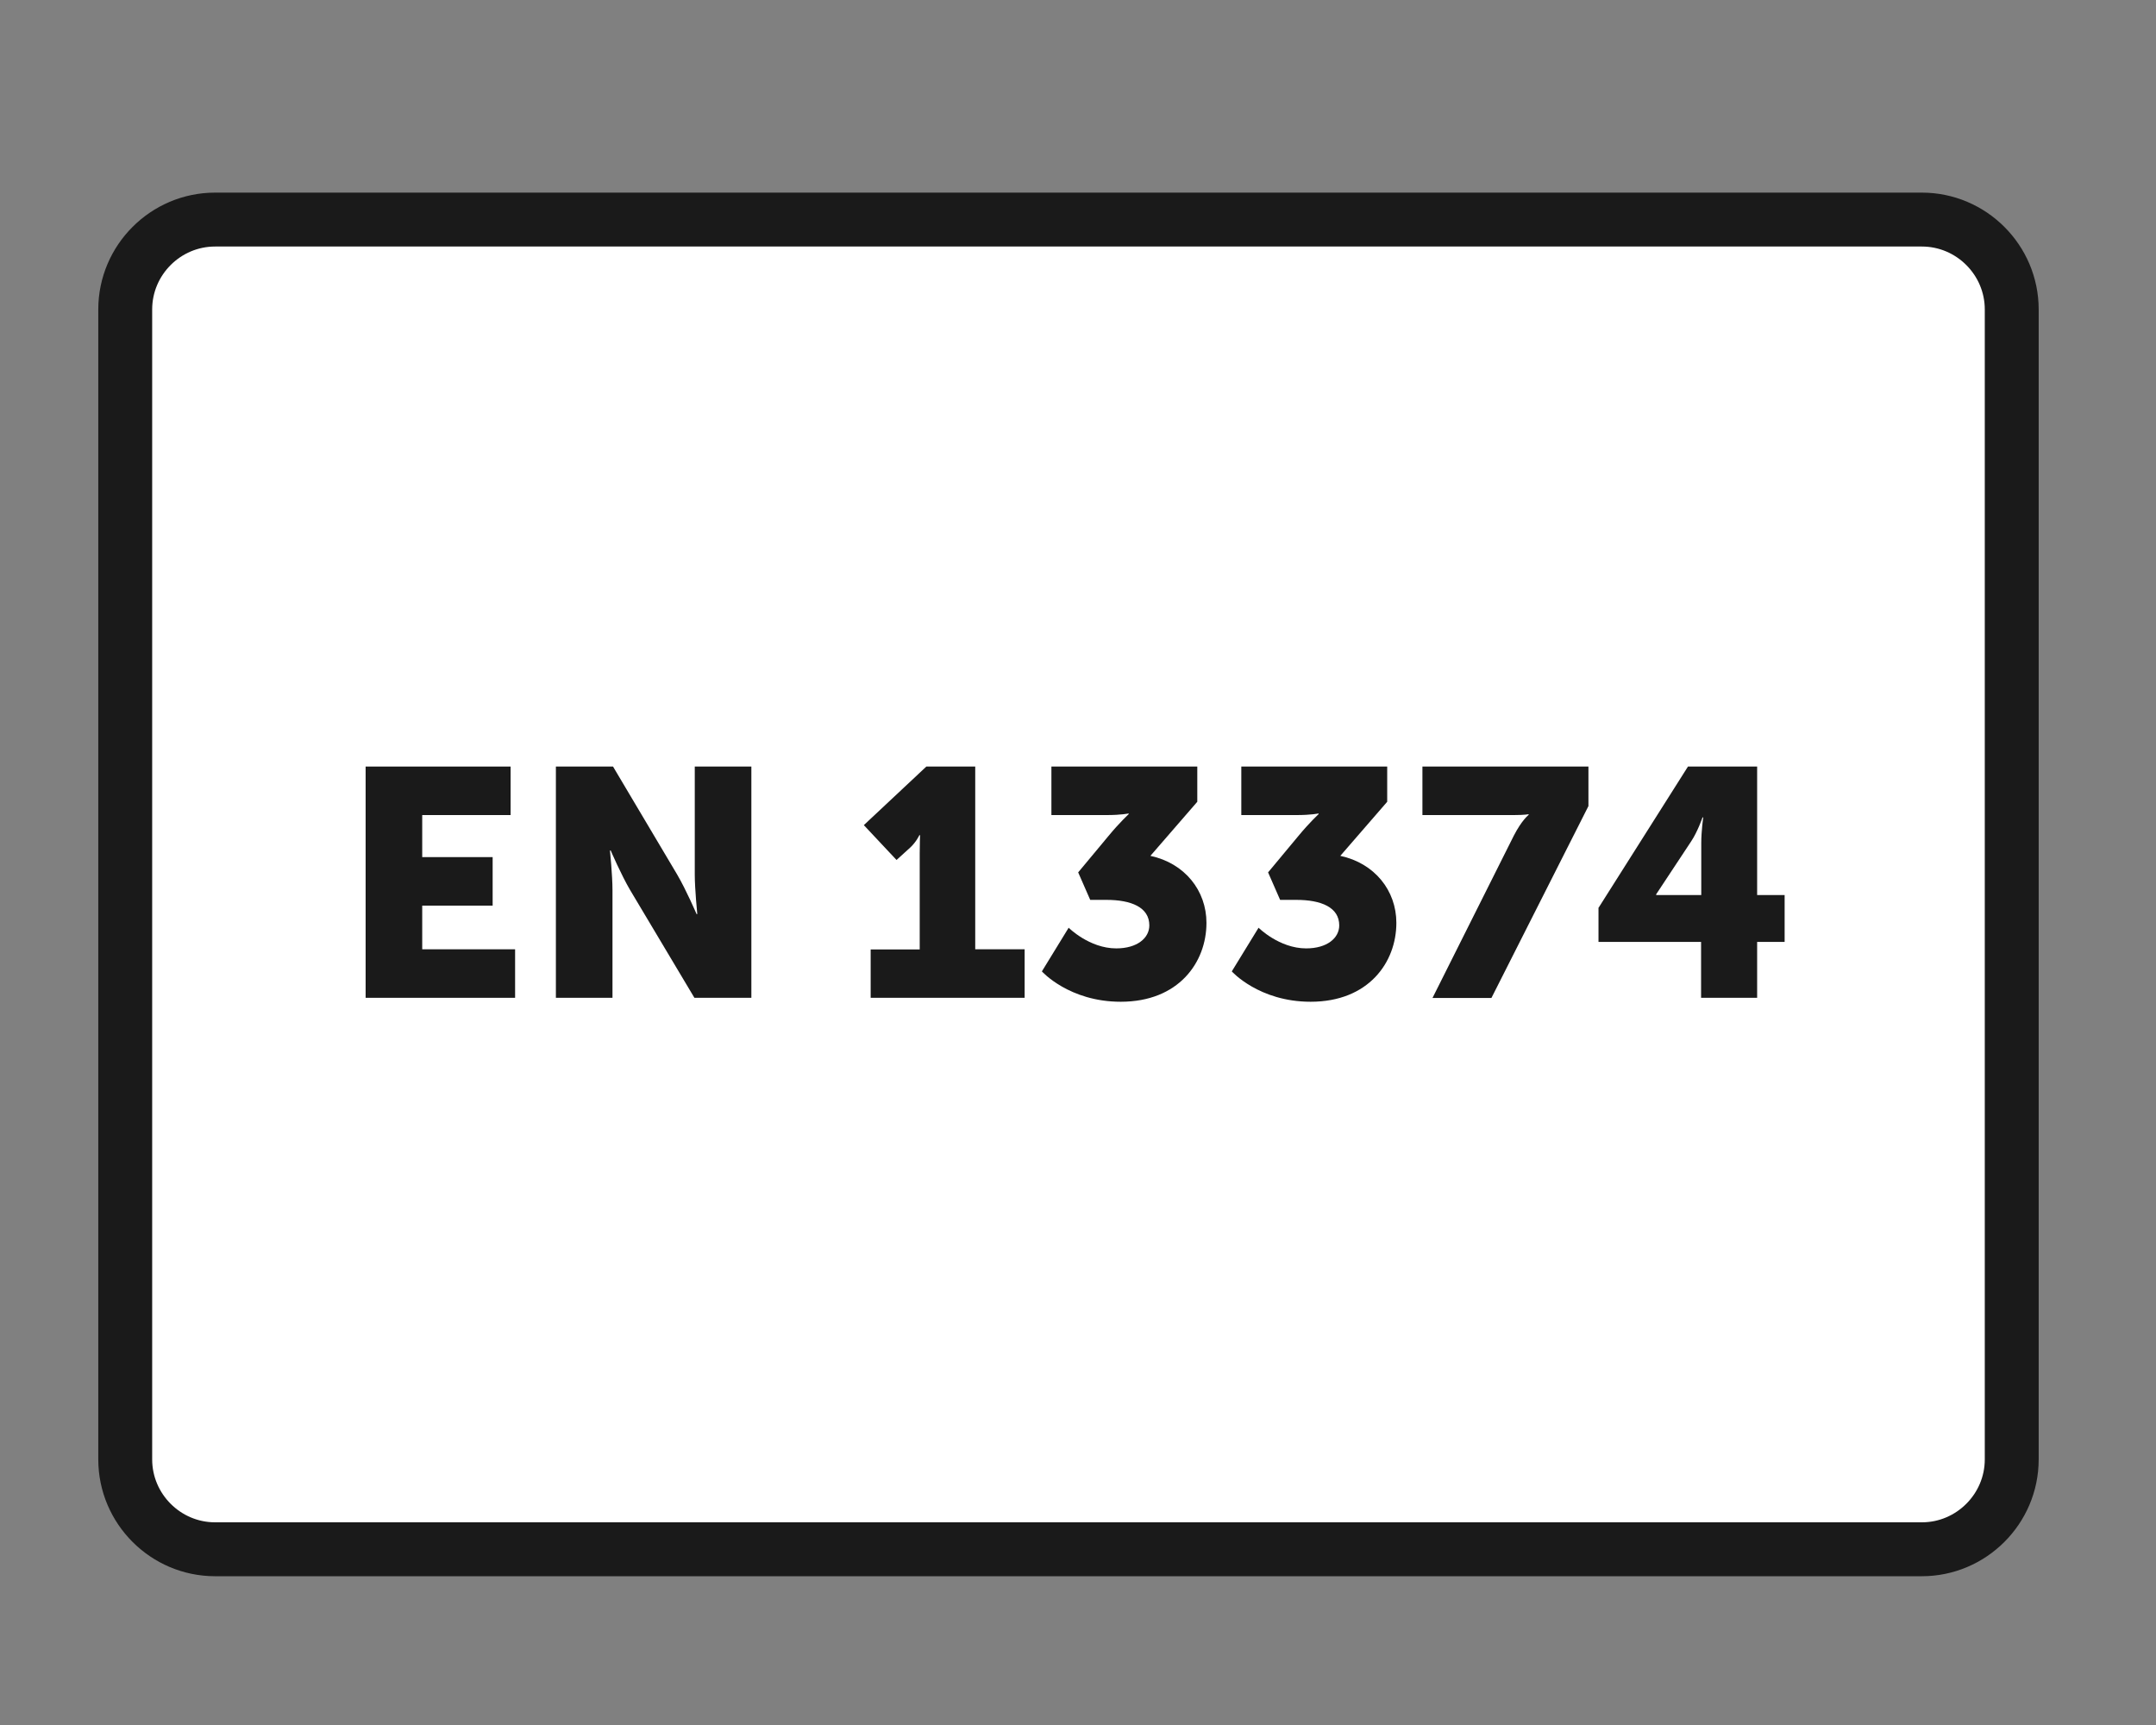
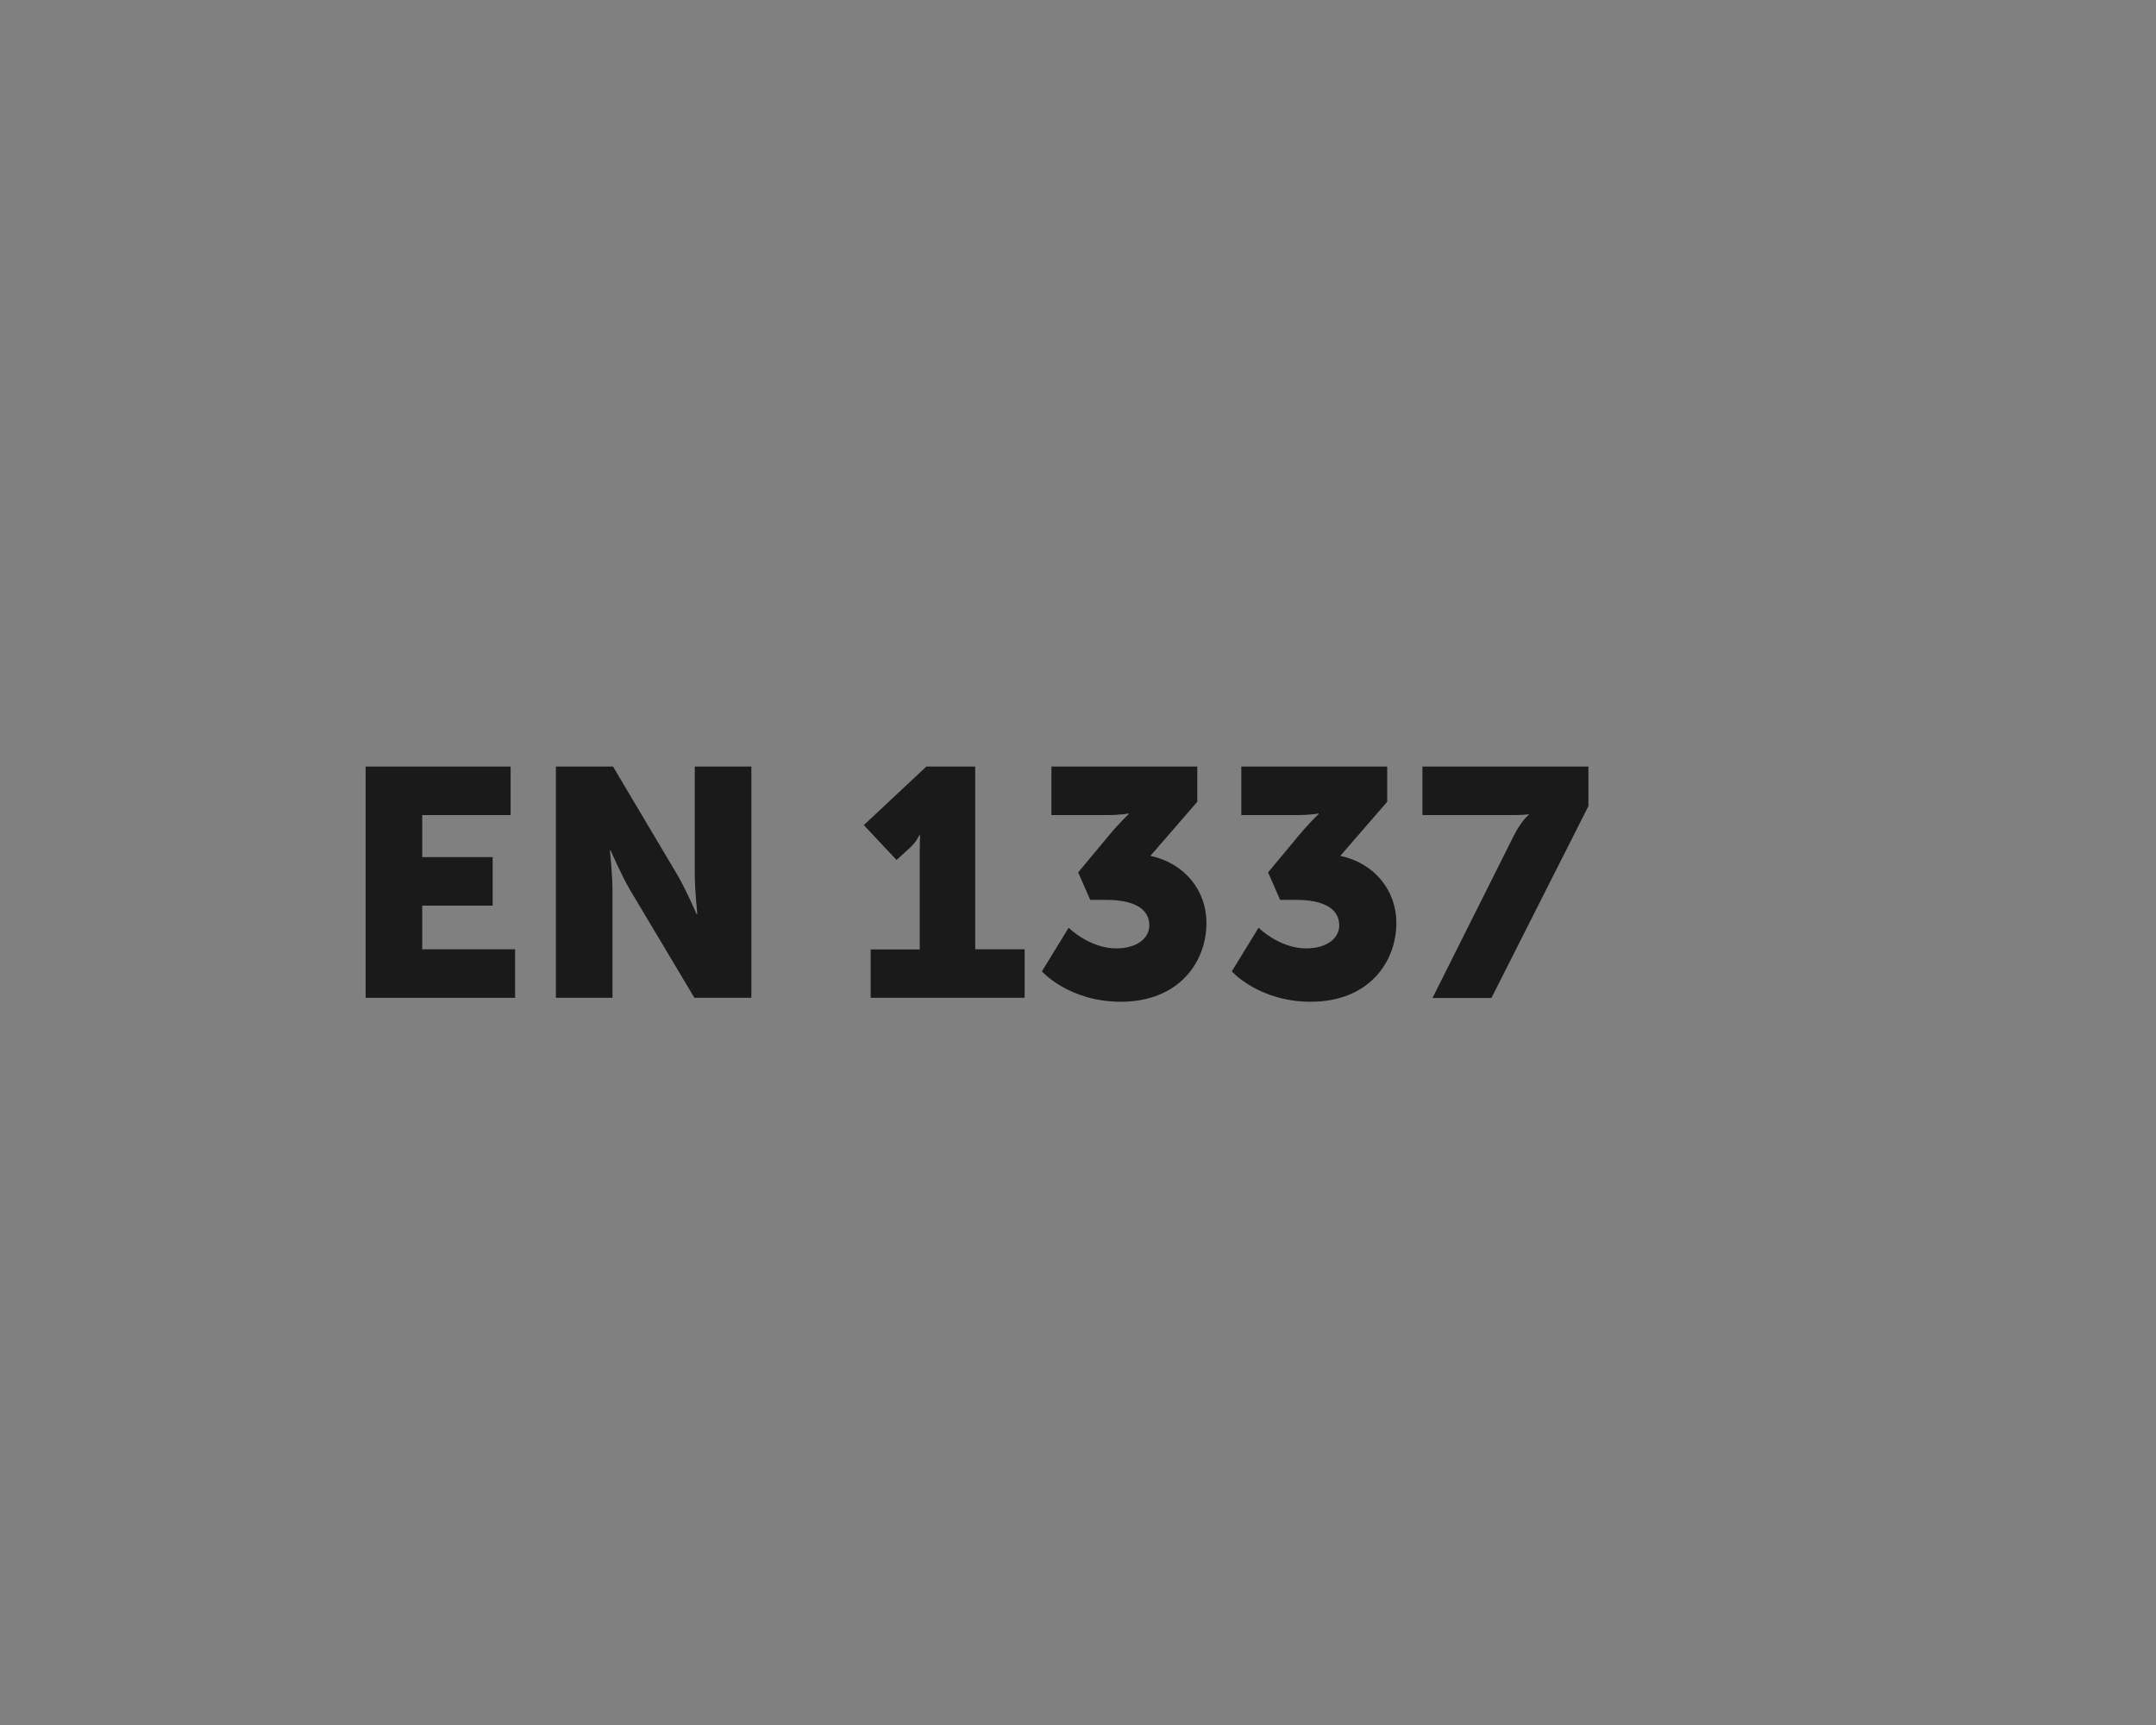
<svg xmlns="http://www.w3.org/2000/svg" version="1.1" id="Laag_1" x="0px" y="0px" viewBox="0 0 120 96" style="enable-background:new 0 0 120 96;" xml:space="preserve" width="380" height="304">
  <rect x="0" y="0" width="120" height="96" fill="#808080" stroke="none" />
  <style type="text/css">
	.st0{fill:#FFFFFF;stroke:#1A1A1A;stroke-width:3;stroke-miterlimit:10;}
	.st1{fill:none;}
	.st2{fill:#1A1A1A;}
</style>
-   <path class="st0" d="M106.97,86.22h-95c-2.75,0-5-2.25-5-5v-64c0-2.75,2.25-5,5-5h95c2.75,0,5,2.25,5,5v64  C111.97,83.97,109.72,86.22,106.97,86.22z" />
  <g>
    <rect x="16.42" y="42.67" class="st1" width="86.11" height="13.11" />
    <path class="st2" d="M20.35,42.66h8.07v2.7H23.5v2.34h3.92v2.7H23.5v2.43h5.17v2.7h-8.32V42.66z" />
    <path class="st2" d="M30.93,42.66h3.19l3.57,6.01c0.5,0.85,1.08,2.2,1.08,2.2h0.04c0,0-0.14-1.39-0.14-2.2v-6.01h3.15v12.87h-3.17   l-3.58-6c-0.5-0.85-1.08-2.2-1.08-2.2h-0.04c0,0,0.14,1.39,0.14,2.2v6h-3.15V42.66z" />
    <path class="st2" d="M48.45,52.84h2.74v-5.37c0-0.49,0.02-0.99,0.02-0.99h-0.04c0,0-0.16,0.36-0.5,0.68l-0.77,0.7l-1.82-1.94   l3.48-3.26h2.72v10.17h2.75v2.7h-8.57V52.84z" />
    <path class="st2" d="M59.48,51.63c0,0,1.15,1.15,2.65,1.15c1.17,0,1.84-0.58,1.84-1.28c0-1.01-1.01-1.42-2.39-1.42h-0.9l-0.67-1.53   l1.69-2.03c0.61-0.74,1.12-1.21,1.12-1.21v-0.04c0,0-0.41,0.09-1.22,0.09h-3.08v-2.7h8.12v1.96l-2.61,3.01   c1.91,0.41,3.12,1.93,3.12,3.73c0,2.2-1.55,4.39-4.77,4.39c-2.88,0-4.39-1.69-4.39-1.69L59.48,51.63z" />
    <path class="st2" d="M70.05,51.63c0,0,1.15,1.15,2.65,1.15c1.17,0,1.84-0.58,1.84-1.28c0-1.01-1.01-1.42-2.39-1.42h-0.9l-0.67-1.53   l1.69-2.03c0.61-0.74,1.12-1.21,1.12-1.21v-0.04c0,0-0.41,0.09-1.22,0.09h-3.08v-2.7h8.12v1.96l-2.61,3.01   c1.91,0.41,3.12,1.93,3.12,3.73c0,2.2-1.55,4.39-4.77,4.39c-2.88,0-4.39-1.69-4.39-1.69L70.05,51.63z" />
    <path class="st2" d="M84.25,46.52c0.45-0.88,0.83-1.17,0.83-1.17v-0.04c0,0-0.18,0.05-0.83,0.05h-5.08v-2.7h9.24v2.2l-5.4,10.68   h-3.28L84.25,46.52z" />
-     <path class="st2" d="M88.98,50.51l4.97-7.85h3.85v7.15h1.53v2.61h-1.53v3.11h-3.12v-3.11h-5.71V50.51z M94.69,49.81v-2.88   c0-0.7,0.11-1.44,0.11-1.44h-0.04c0,0-0.27,0.79-0.63,1.33l-1.95,2.95v0.04H94.69z" />
  </g>
  <g>
</g>
  <g>
</g>
  <g>
</g>
  <g>
</g>
  <g>
</g>
  <g>
</g>
  <g>
</g>
  <g>
</g>
  <g>
</g>
  <g>
</g>
  <g>
</g>
  <g>
</g>
  <g>
</g>
  <g>
</g>
  <g>
</g>
</svg>